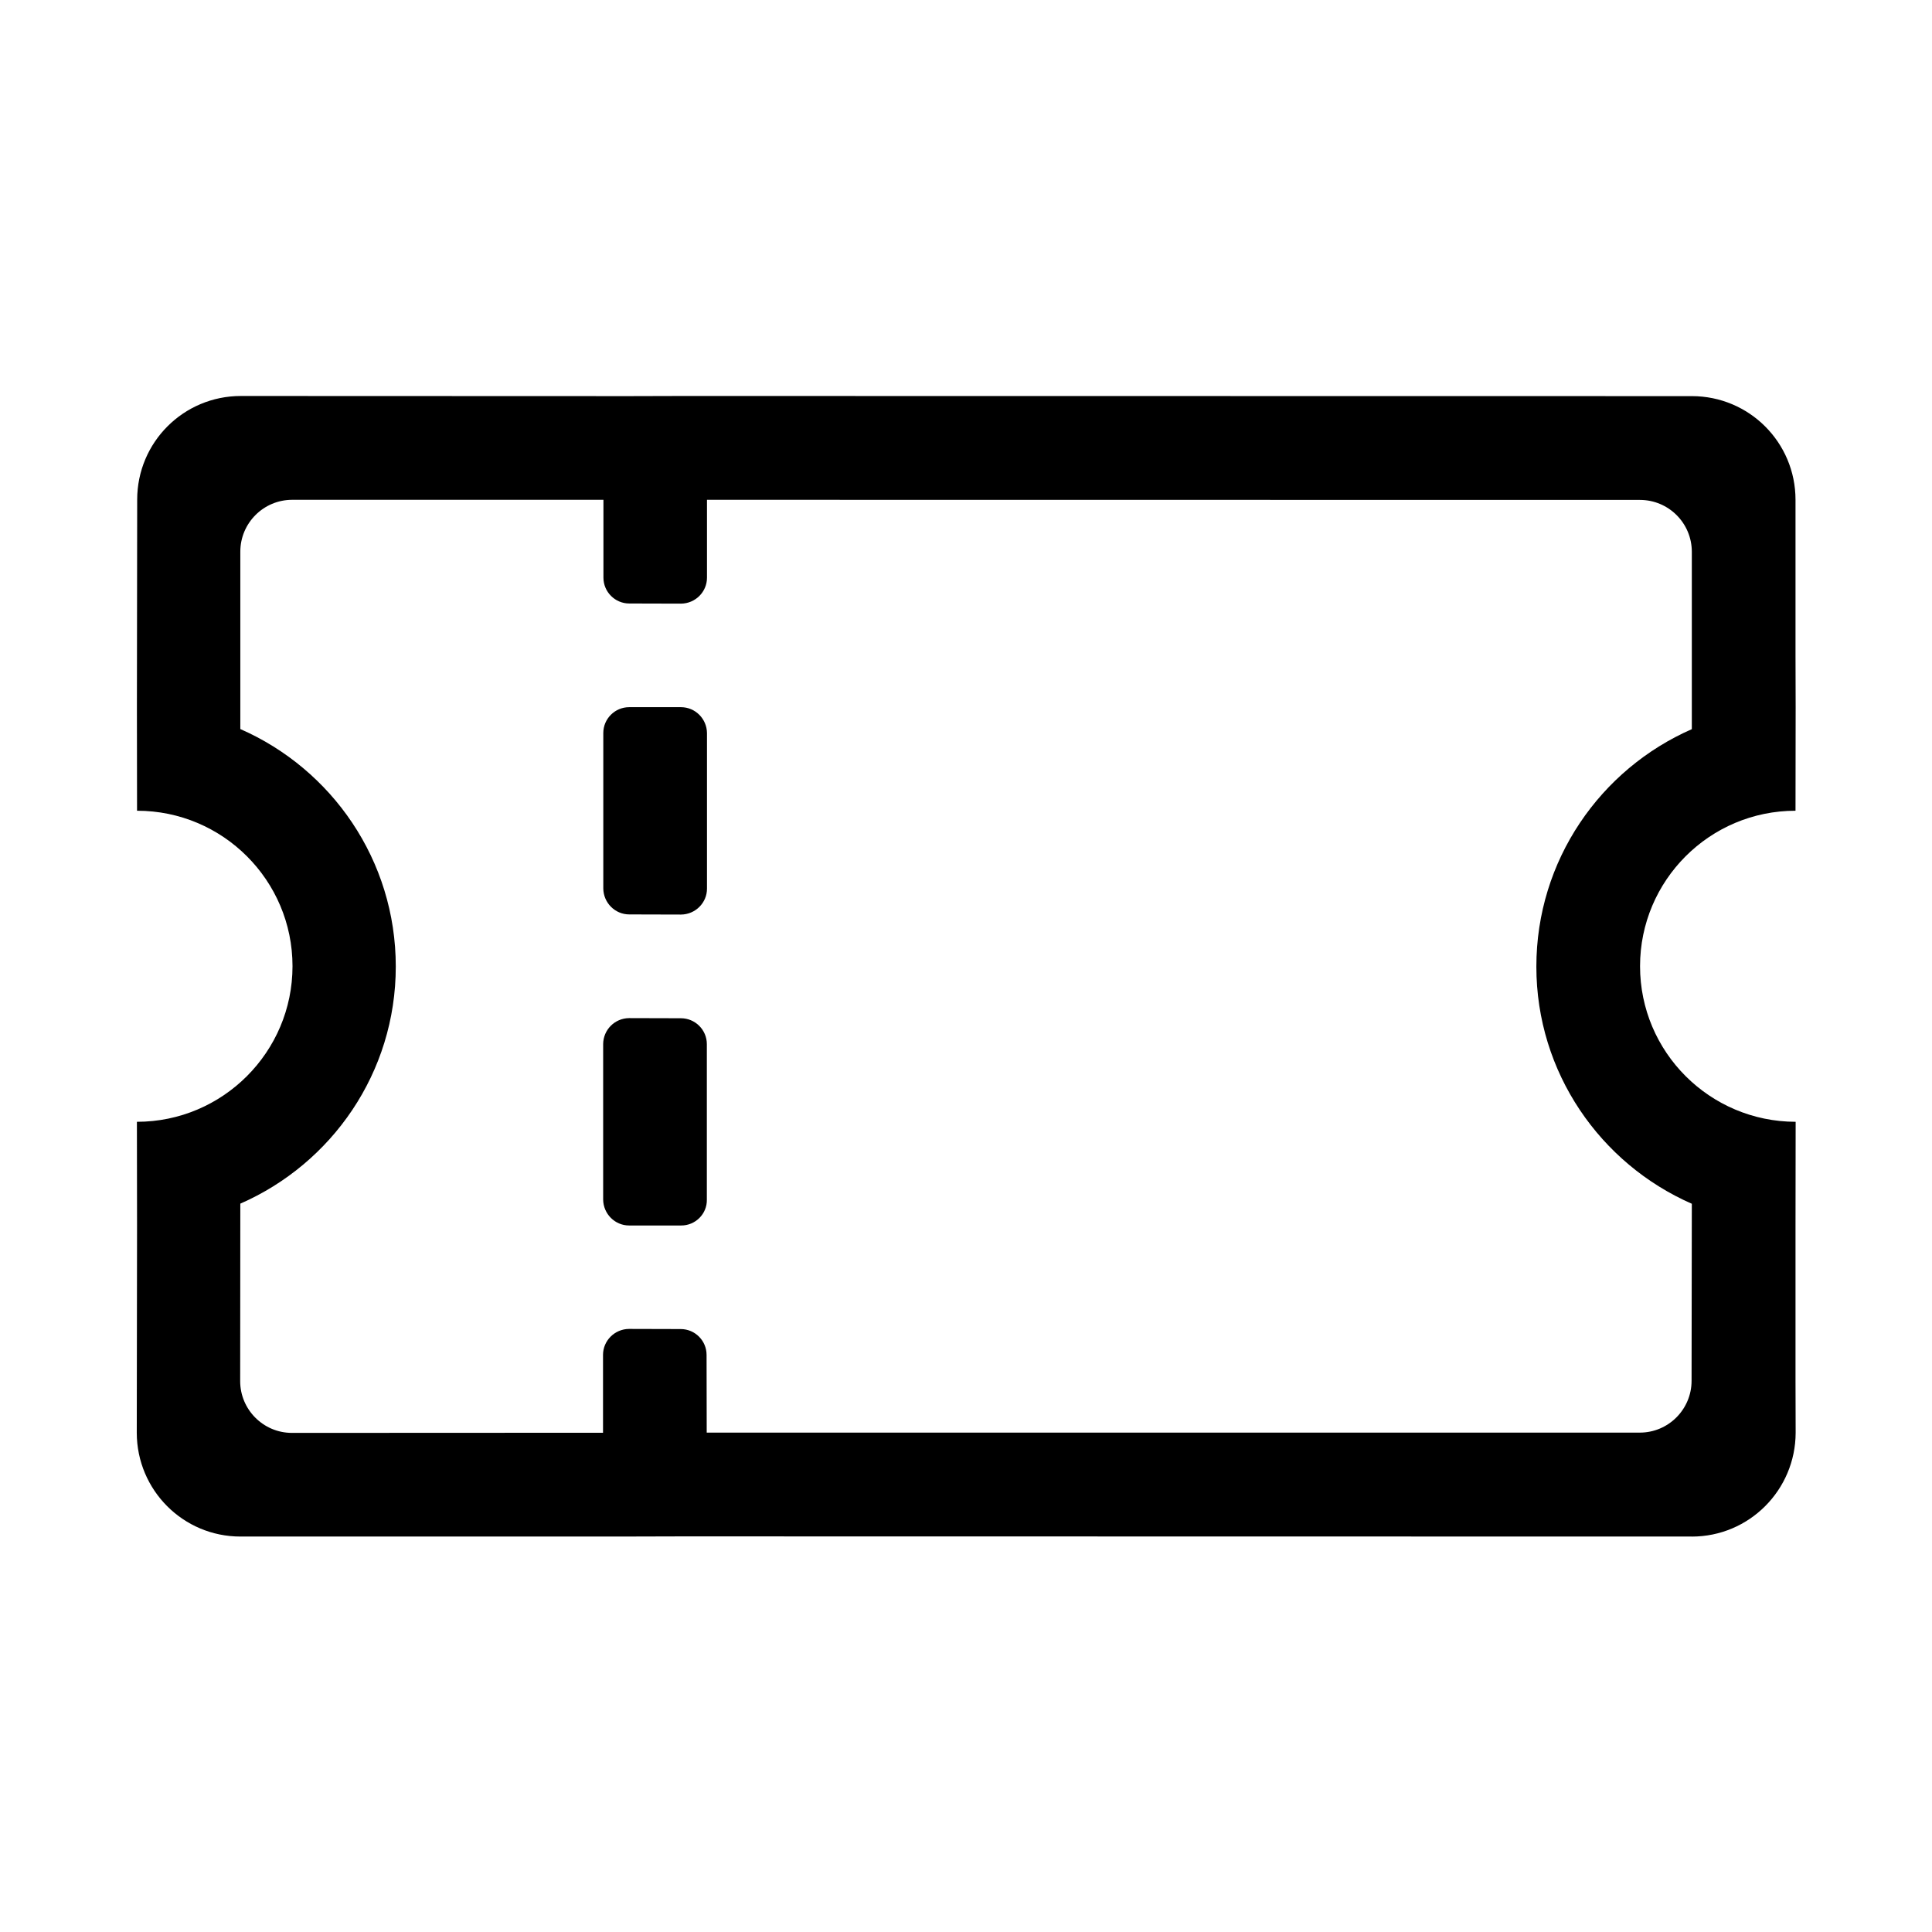
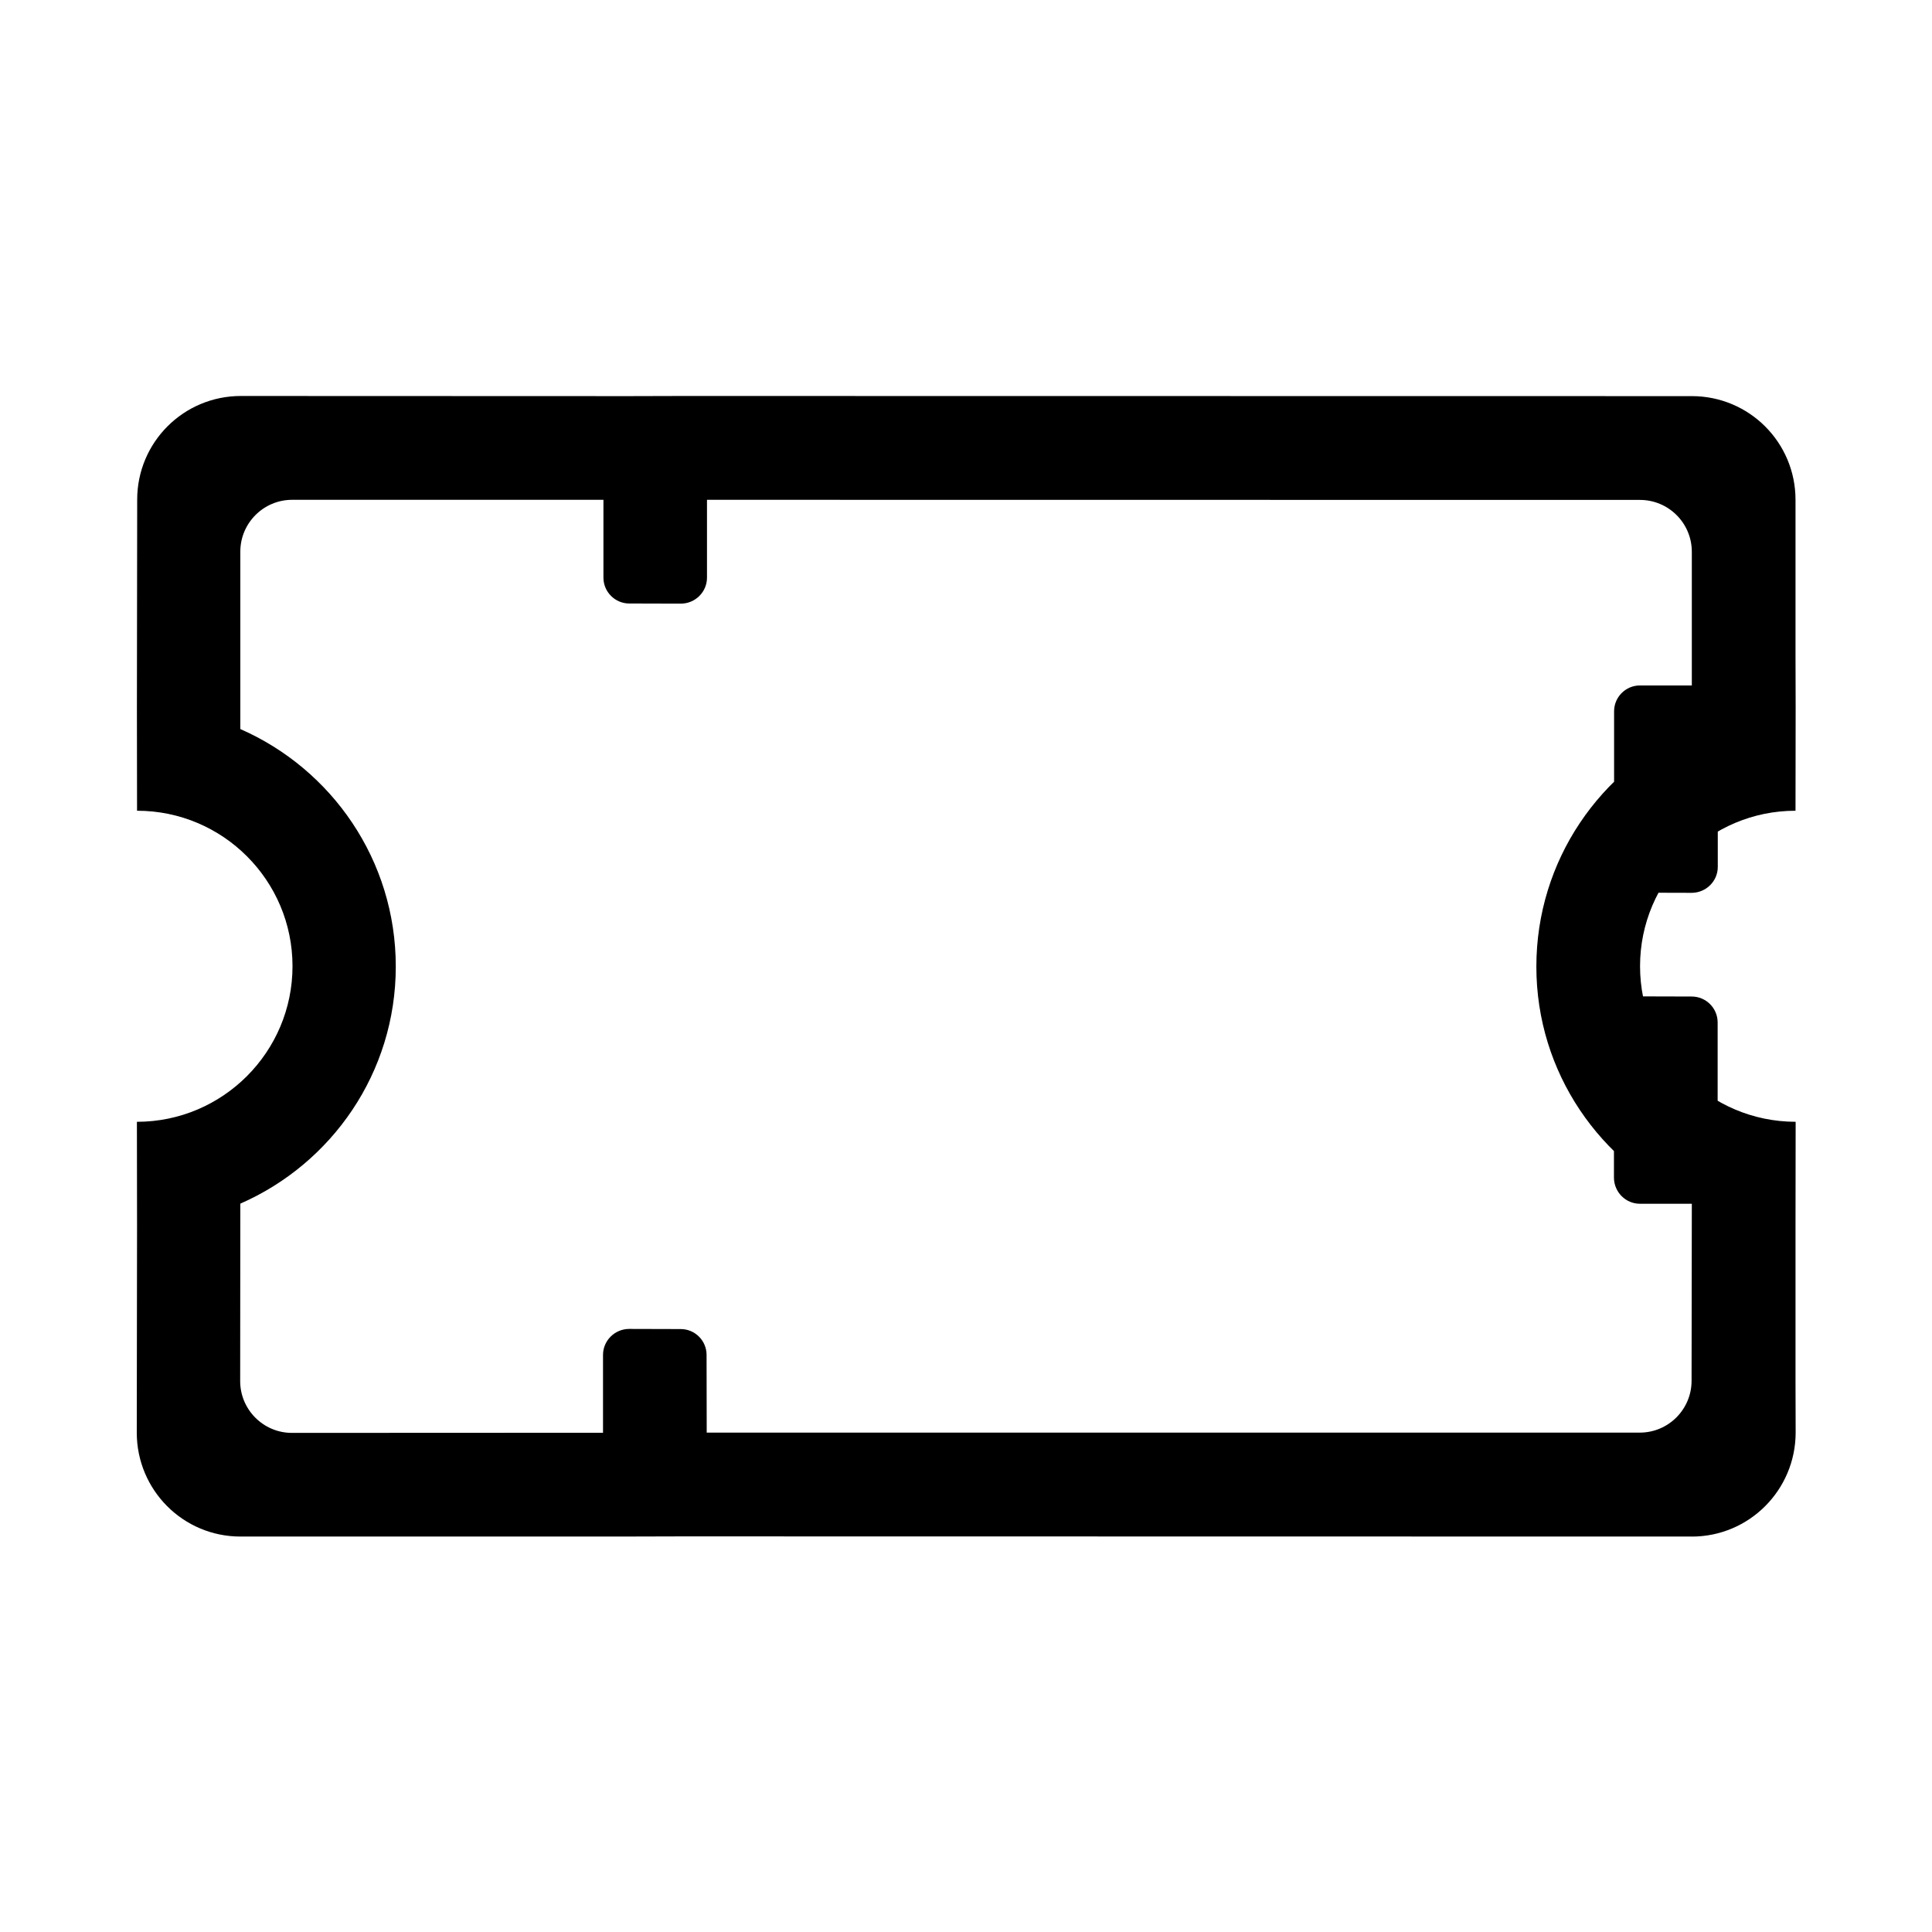
<svg xmlns="http://www.w3.org/2000/svg" xml:space="preserve" width="0.694in" height="0.694in" version="1.0" shape-rendering="geometricPrecision" text-rendering="geometricPrecision" image-rendering="optimizeQuality" fill-rule="evenodd" clip-rule="evenodd" viewBox="0 0 694.44 694.44" enable-background="new 0 0 1000 1000">
  <g id="Layer_x0020_1">
    <g id="_2127717515776">
      <g>
-         <path fill="black" fill-rule="nonzero" d="M608.11 552.3l-363.32 -0.06 -18.61 0.05 -139.75 0.01c-20.62,0 -37.22,-16.7 -37.27,-37.27l0.05 -37.27 0.05 -37.27 -0.05 -37.27c30.84,0 55.93,-25.09 55.93,-55.93 0,-30.84 -25.04,-55.88 -55.88,-55.88l-0.05 -37.27 0.05 -37.27 0.05 -37.27c0,-20.62 16.65,-37.27 37.27,-37.27l139.6 0.05 18.61 -0.05 363.32 0.05c20.62,0 37.27,16.65 37.27,37.27l0 55.88 0.05 18.61 -0.05 37.27c-30.84,0 -55.88,25.04 -55.88,55.88 0,30.84 25.04,55.88 55.93,55.93l-0.05 37.27 0 55.88 0.05 18.61c-0.05,20.58 -16.69,37.32 -37.32,37.33l0 0 0 0zm0 -119.62c-32.85,-14.39 -55.88,-47.14 -55.88,-85.24 0,-38.2 23.03,-70.96 55.88,-85.35l0 -63.74c0,-10.31 -8.35,-18.66 -18.66,-18.66l-335.33 -0.04 0 27.99c0,5.11 -4.17,9.28 -9.33,9.33l-18.61 -0.05c-5.11,0 -9.28,-4.18 -9.28,-9.28l0 -27.99 -111.86 0c-10.31,0 -18.66,8.35 -18.66,18.66l0 63.74c32.85,14.39 55.88,47.14 55.88,85.35 0,38.2 -23.03,70.86 -55.88,85.24l-0.05 63.79c0,10.21 8.3,18.61 18.61,18.61l111.81 -0.05 0 -27.99c0,-5.11 4.18,-9.28 9.33,-9.33l18.61 0.05c5.11,0 9.28,4.17 9.28,9.28l0.05 27.94 335.39 0c10.31,0 18.61,-8.4 18.61,-18.61l0.09 -63.65 0 0 0 0zm-363.32 7.81l-18.66 0c-5.11,0 -9.28,-4.18 -9.33,-9.33l0 -55.88c0.05,-5.16 4.18,-9.28 9.33,-9.33l18.61 0.05c5.1,0 9.33,4.12 9.33,9.33l0 55.88c0.1,5.11 -4.13,9.33 -9.28,9.28l0 0 0 0zm-0 -111.76l-18.61 -0.05c-5.11,0 -9.28,-4.18 -9.33,-9.33l0 -55.88c0,-5.11 4.18,-9.28 9.28,-9.28l18.66 0c5.11,0 9.28,4.17 9.33,9.33l0 55.88c0.01,5.11 -4.17,9.28 -9.33,9.33l0 0 0 0z" />
+         <path fill="black" fill-rule="nonzero" d="M608.11 552.3l-363.32 -0.06 -18.61 0.05 -139.75 0.01c-20.62,0 -37.22,-16.7 -37.27,-37.27l0.05 -37.27 0.05 -37.27 -0.05 -37.27c30.84,0 55.93,-25.09 55.93,-55.93 0,-30.84 -25.04,-55.88 -55.88,-55.88l-0.05 -37.27 0.05 -37.27 0.05 -37.27c0,-20.62 16.65,-37.27 37.27,-37.27l139.6 0.05 18.61 -0.05 363.32 0.05c20.62,0 37.27,16.65 37.27,37.27l0 55.88 0.05 18.61 -0.05 37.27c-30.84,0 -55.88,25.04 -55.88,55.88 0,30.84 25.04,55.88 55.93,55.93l-0.05 37.27 0 55.88 0.05 18.61c-0.05,20.58 -16.69,37.32 -37.32,37.33l0 0 0 0zm0 -119.62c-32.85,-14.39 -55.88,-47.14 -55.88,-85.24 0,-38.2 23.03,-70.96 55.88,-85.35l0 -63.74c0,-10.31 -8.35,-18.66 -18.66,-18.66l-335.33 -0.04 0 27.99c0,5.11 -4.17,9.28 -9.33,9.33l-18.61 -0.05c-5.11,0 -9.28,-4.18 -9.28,-9.28l0 -27.99 -111.86 0c-10.31,0 -18.66,8.35 -18.66,18.66l0 63.74c32.85,14.39 55.88,47.14 55.88,85.35 0,38.2 -23.03,70.86 -55.88,85.24l-0.05 63.79c0,10.21 8.3,18.61 18.61,18.61l111.81 -0.05 0 -27.99c0,-5.11 4.18,-9.28 9.33,-9.33l18.61 0.05c5.11,0 9.28,4.17 9.28,9.28l0.05 27.94 335.39 0c10.31,0 18.61,-8.4 18.61,-18.61l0.09 -63.65 0 0 0 0zl-18.66 0c-5.11,0 -9.28,-4.18 -9.33,-9.33l0 -55.88c0.05,-5.16 4.18,-9.28 9.33,-9.33l18.61 0.05c5.1,0 9.33,4.12 9.33,9.33l0 55.88c0.1,5.11 -4.13,9.33 -9.28,9.28l0 0 0 0zm-0 -111.76l-18.61 -0.05c-5.11,0 -9.28,-4.18 -9.33,-9.33l0 -55.88c0,-5.11 4.18,-9.28 9.28,-9.28l18.66 0c5.11,0 9.28,4.17 9.33,9.33l0 55.88c0.01,5.11 -4.17,9.28 -9.33,9.33l0 0 0 0z" />
      </g>
    </g>
  </g>
</svg>